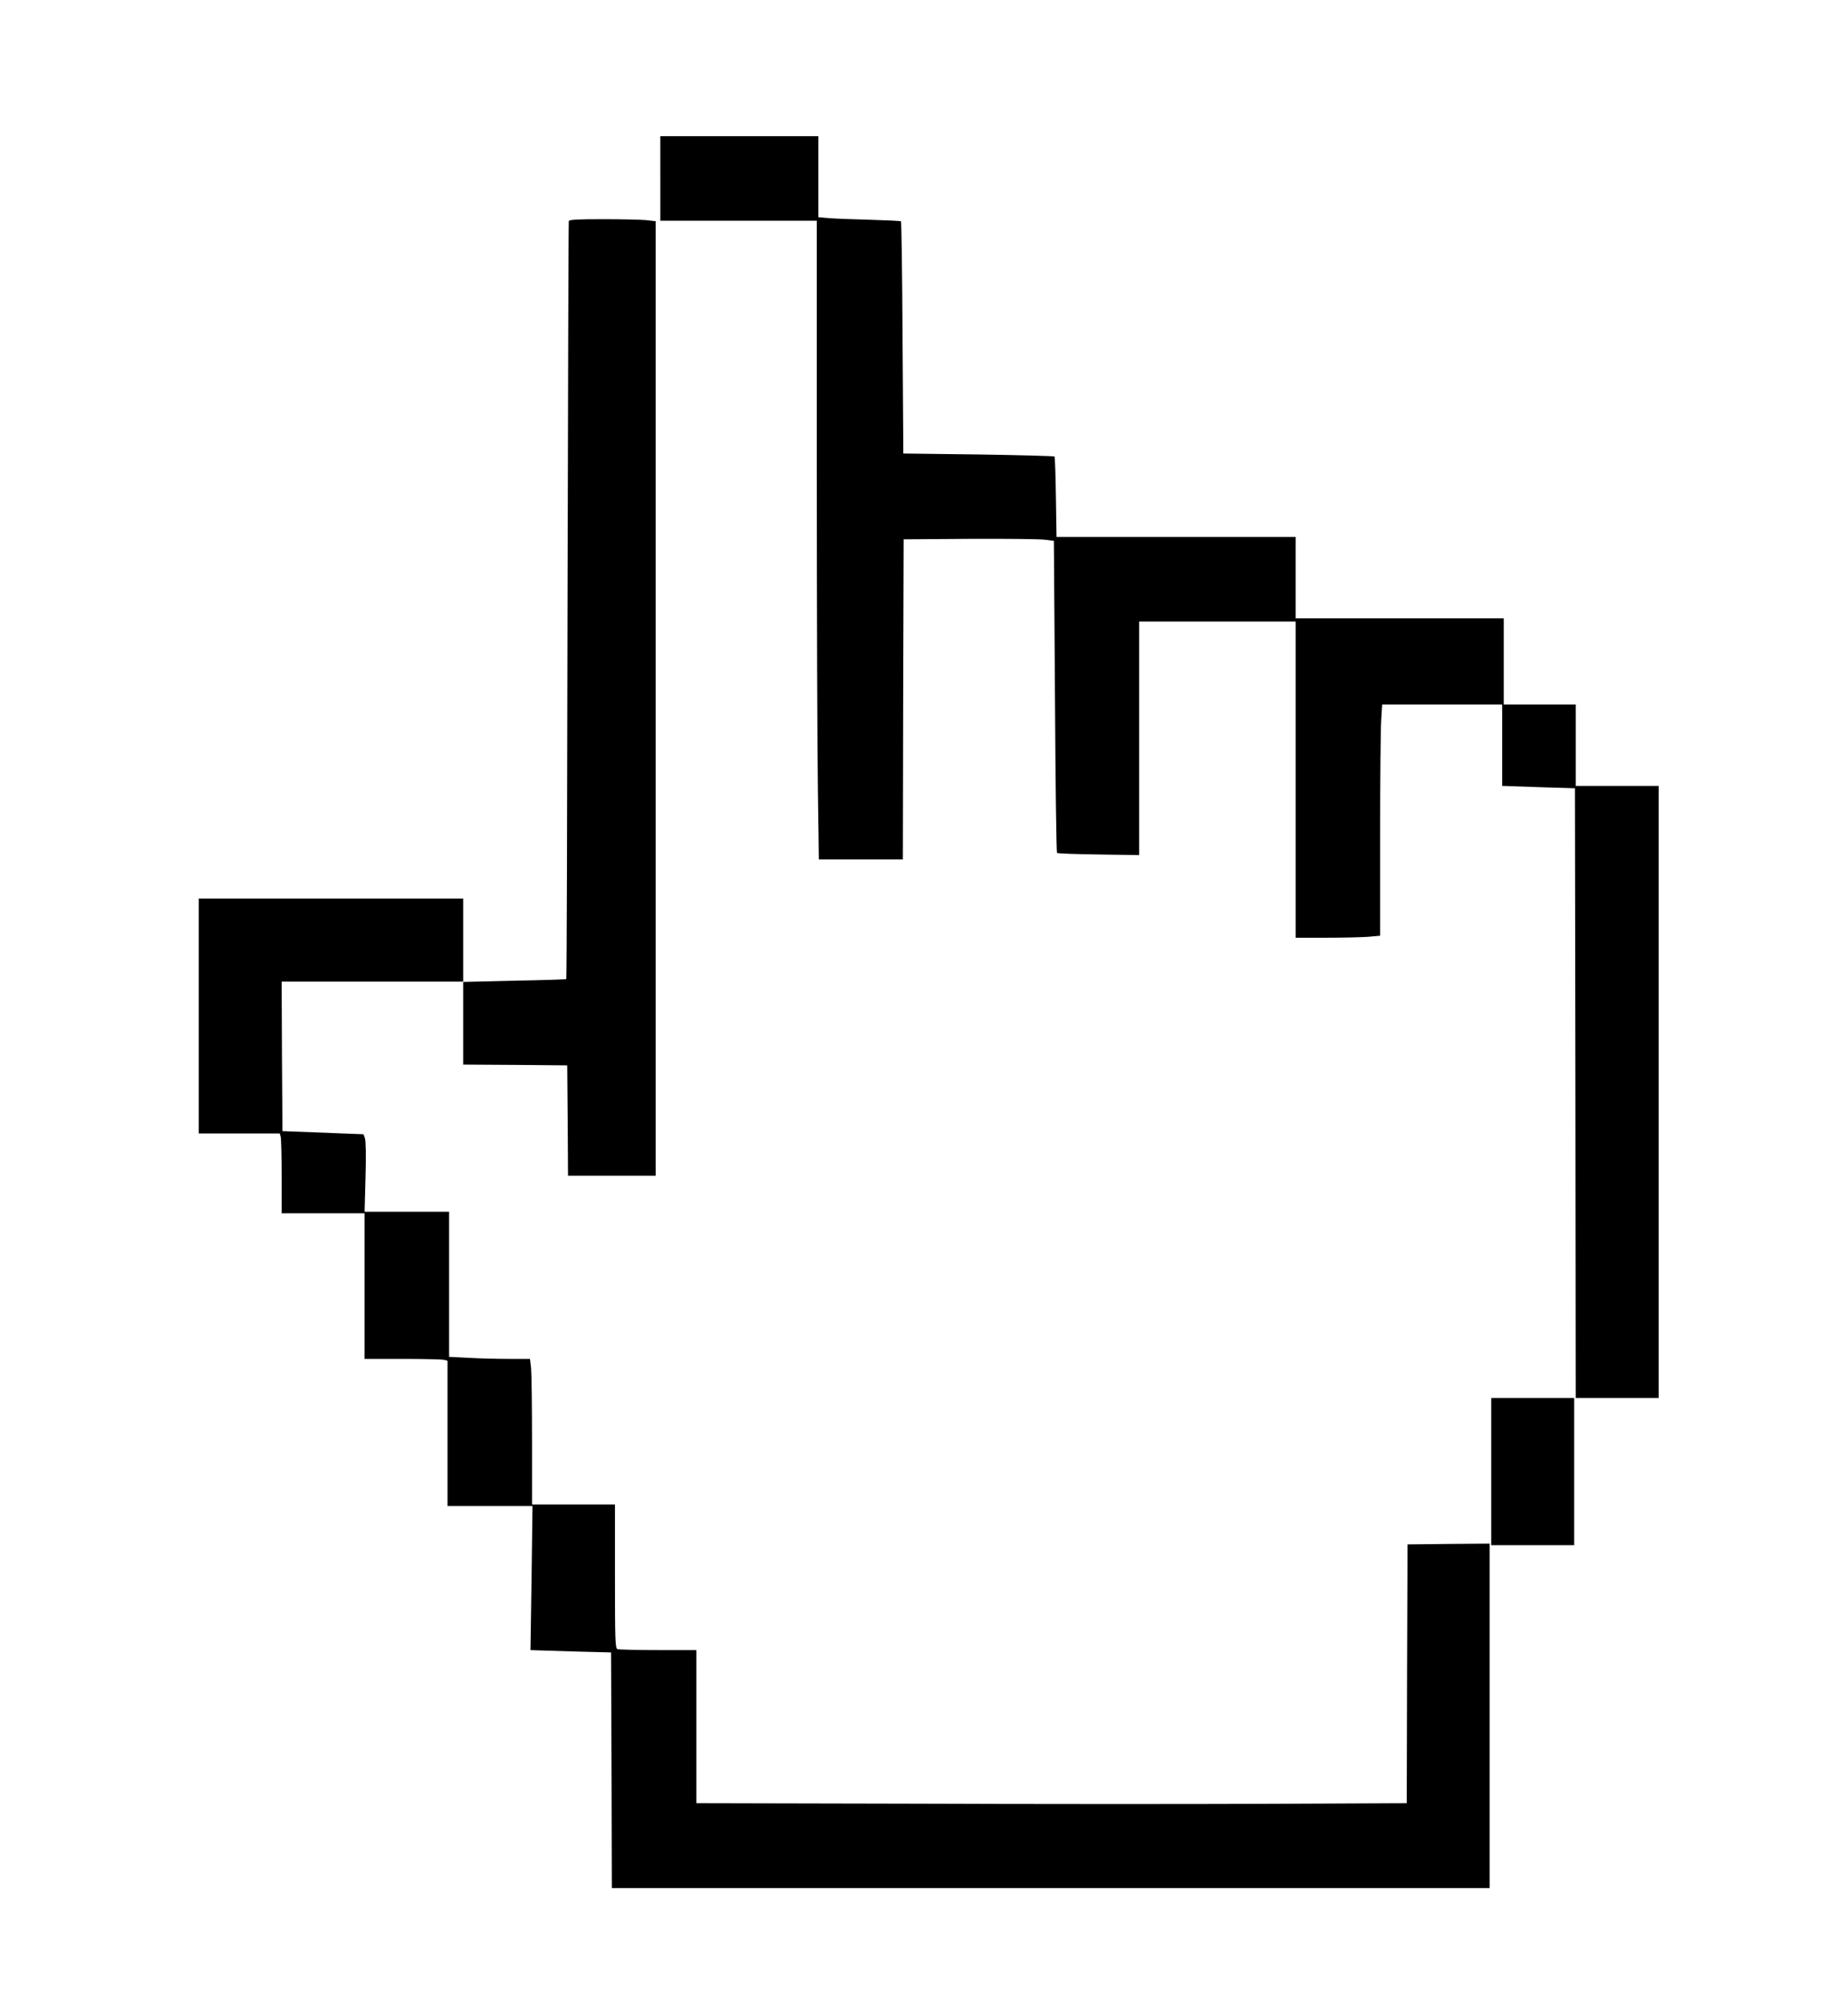
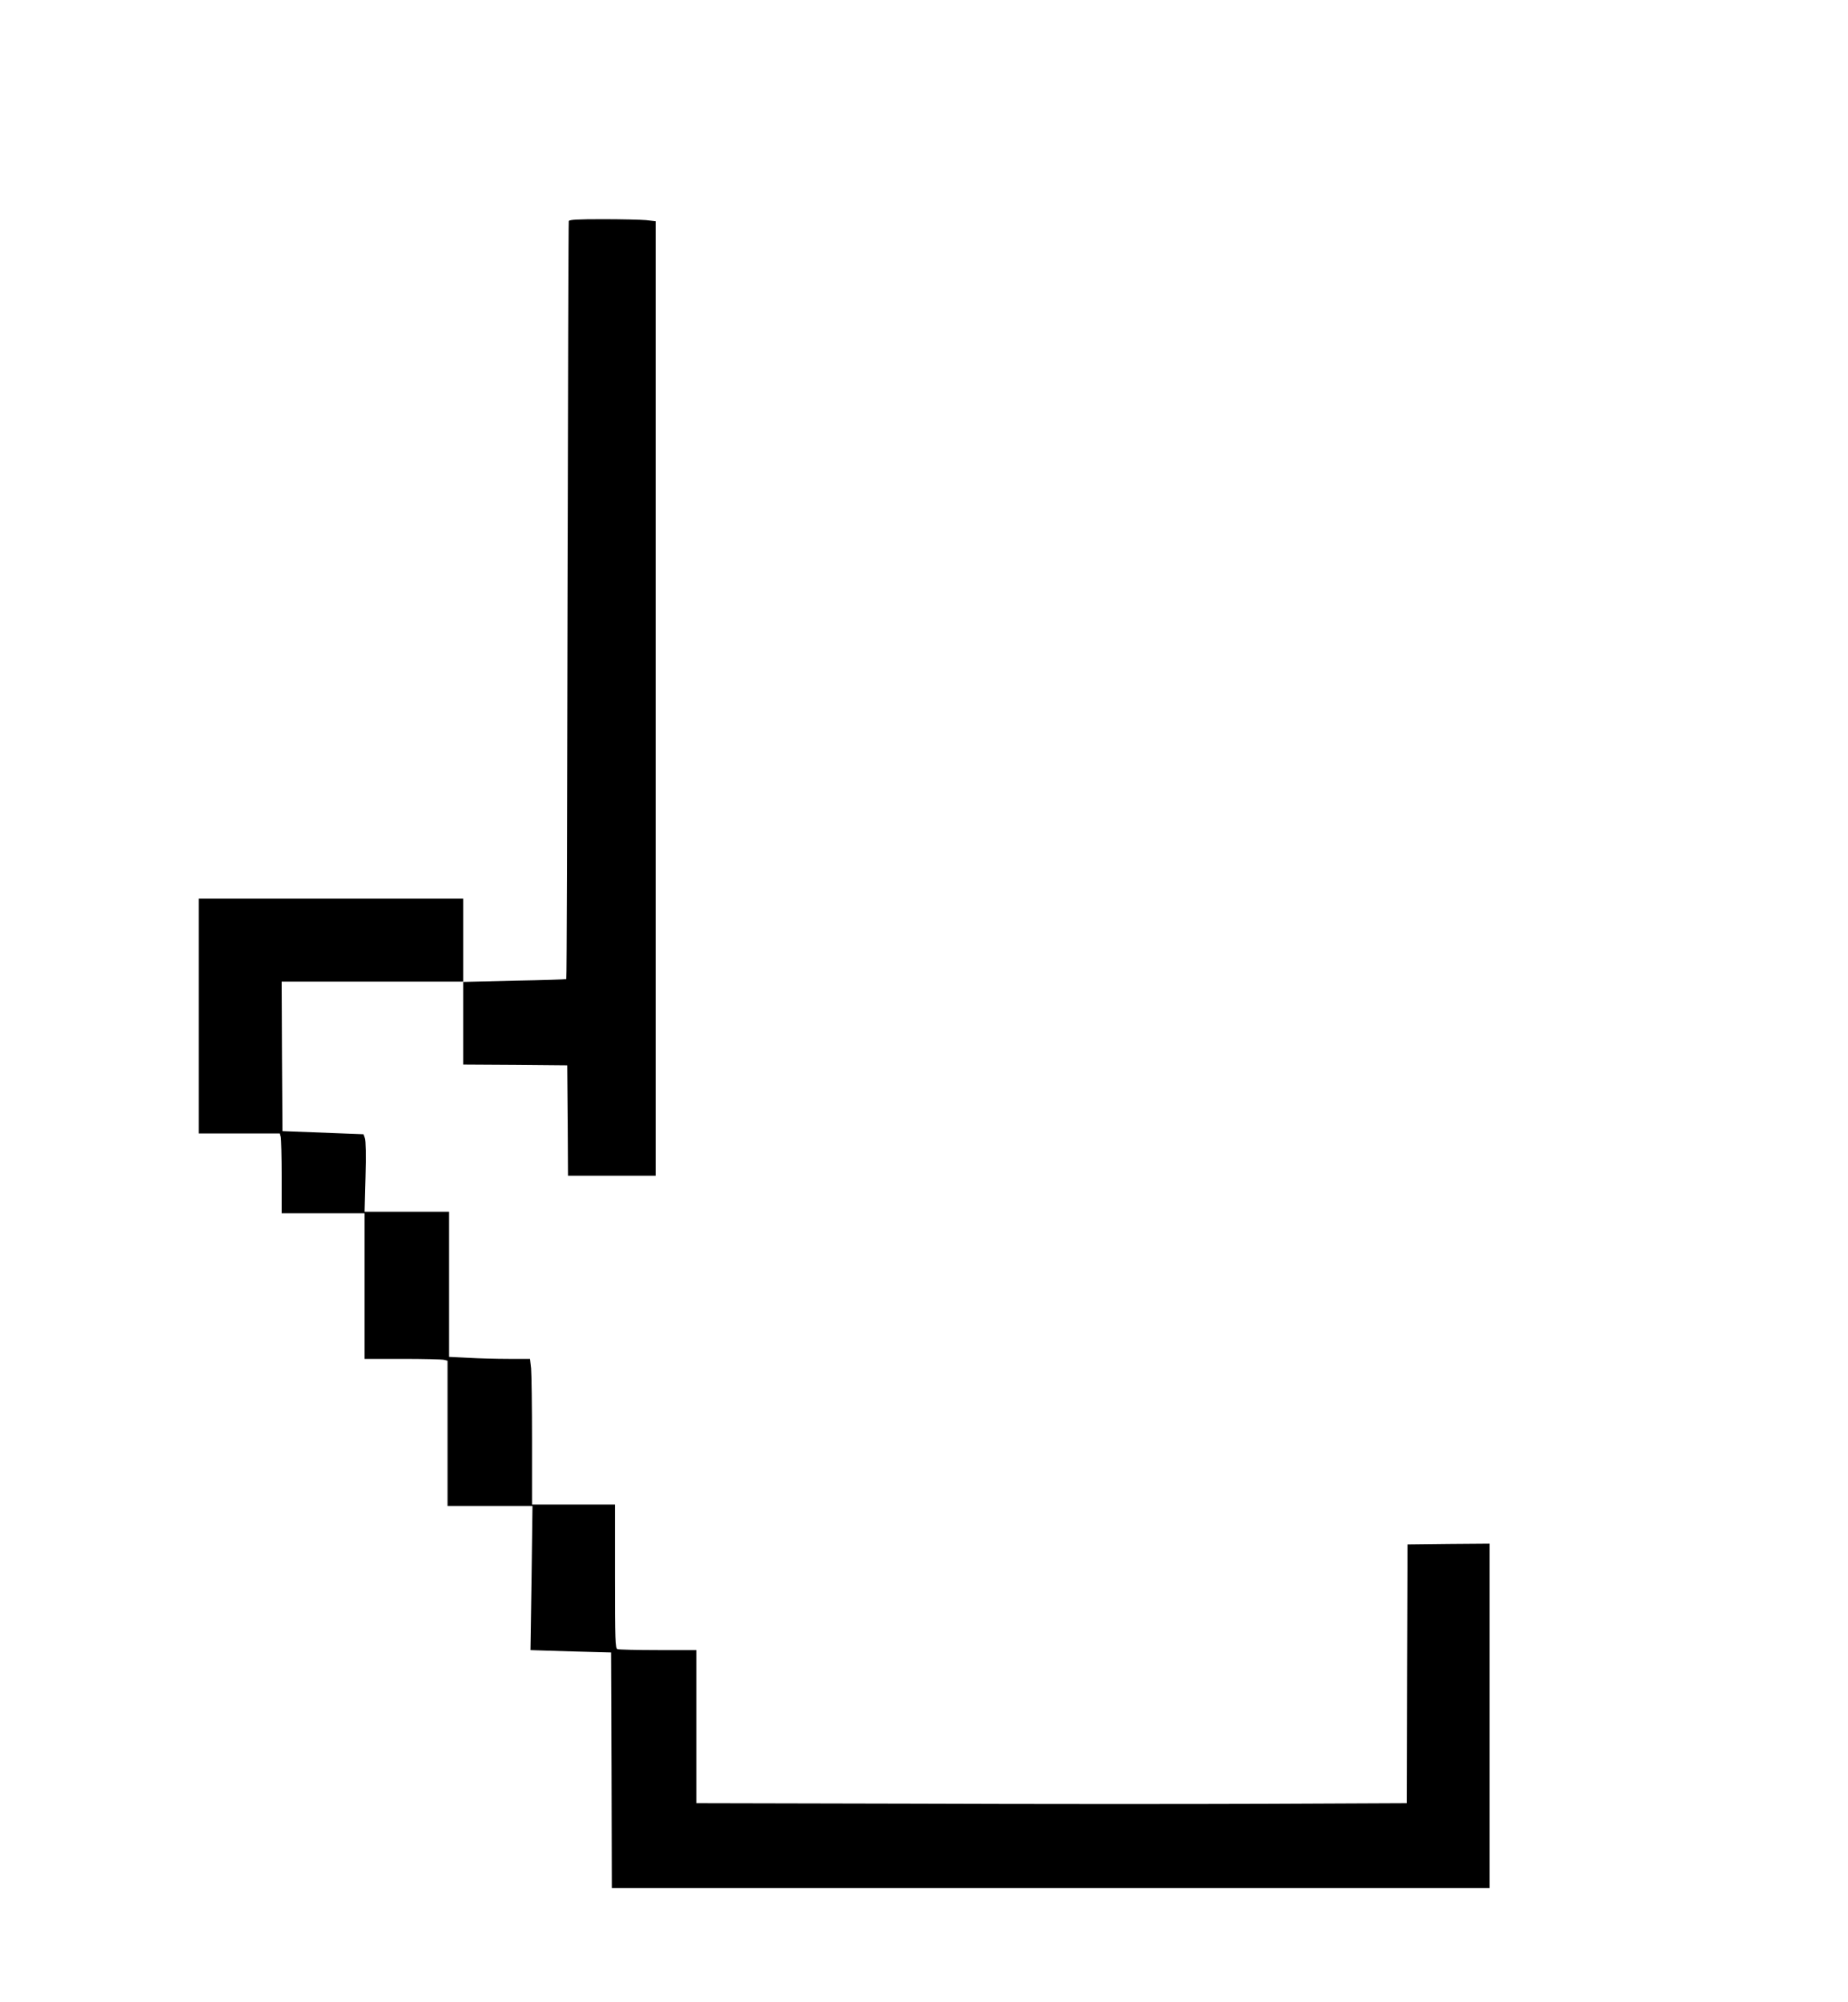
<svg xmlns="http://www.w3.org/2000/svg" version="1.0" width="1181pt" height="1279pt" viewBox="0 0 1181 1279" preserveAspectRatio="xMidYMid meet">
  <g transform="translate(0,1279) scale(0.1,-0.1)" fill="#000000" stroke="none">
-     <path d="M4220 11650 l0 -270 500 0 500 0 0 -1597 c0 -879 3 -1797 7 -2040 l6 -443 269 0 268 0 2 1023 3 1022 426 3 c235 1 451 -1 480 -6 l54 -7 7 -993 c3 -547 9 -996 13 -1000 3 -4 123 -8 266 -10 l259 -4 0 746 0 746 500 0 500 0 0 -1010 0 -1010 193 0 c107 0 228 3 270 6 l77 7 0 641 c0 353 3 685 7 739 l6 97 384 0 383 0 0 -260 0 -260 33 -1 c17 -1 122 -4 232 -8 l200 -6 3 -1947 2 -1948 265 0 265 0 0 1955 0 1955 -265 0 -265 0 0 260 0 260 -230 0 -230 0 0 275 0 275 -665 0 -665 0 0 260 0 260 -764 0 -764 0 -4 254 c-2 140 -6 257 -9 260 -3 3 -222 9 -486 13 l-480 6 -5 738 c-2 406 -7 741 -10 745 -3 3 -91 7 -195 10 -103 3 -221 7 -260 10 l-73 6 0 259 0 259 -505 0 -505 0 0 -270z" />
    <path d="M3635 11378 c-2 -7 -5 -1099 -8 -2425 -2 -1327 -5 -2415 -8 -2417 -2 -2 -151 -7 -331 -10 l-328 -8 0 266 0 266 -845 0 -845 0 0 -750 0 -750 259 0 259 0 6 -22 c3 -13 6 -128 6 -255 l0 -233 265 0 265 0 0 -465 0 -465 243 0 c133 0 252 -3 265 -6 l22 -6 0 -464 0 -464 272 0 271 0 -6 -460 -7 -460 27 -1 c16 -1 132 -4 258 -8 l230 -6 3 -752 2 -753 2805 0 2805 0 0 1100 0 1100 -262 -2 -263 -3 -3 -826 -2 -827 -898 -4 c-493 -2 -1515 -2 -2269 1 l-1373 3 0 489 0 489 -244 0 c-134 0 -251 3 -260 6 -14 5 -16 56 -16 465 l0 459 -265 0 -265 0 0 404 c0 221 -3 431 -6 465 l-7 61 -137 0 c-75 0 -192 3 -258 7 l-122 6 0 464 0 463 -270 0 -270 0 6 223 c4 135 2 232 -4 247 l-9 25 -259 10 -259 10 -3 478 -2 477 580 0 580 0 0 -265 0 -265 333 -2 332 -3 3 -352 2 -353 280 0 280 0 0 3049 0 3048 -61 7 c-34 3 -158 6 -276 6 -162 0 -215 -3 -218 -12z" />
-     <path d="M9530 3390 l0 -470 265 0 265 0 0 470 0 470 -265 0 -265 0 0 -470z" />
  </g>
</svg>